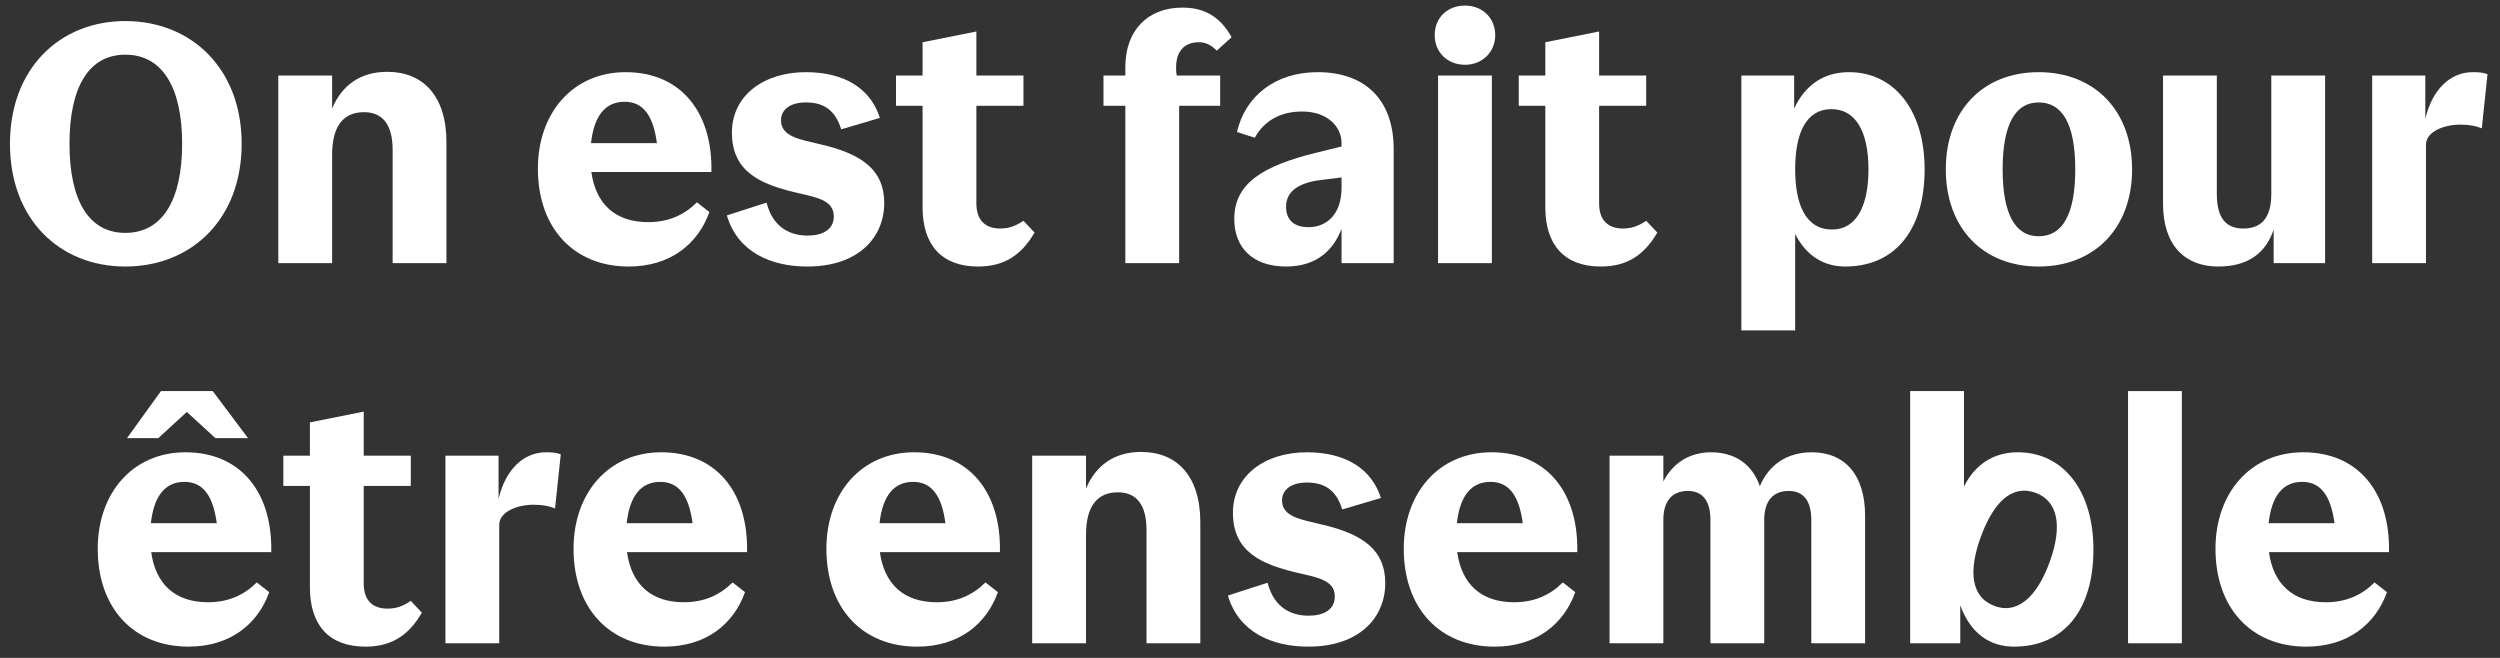
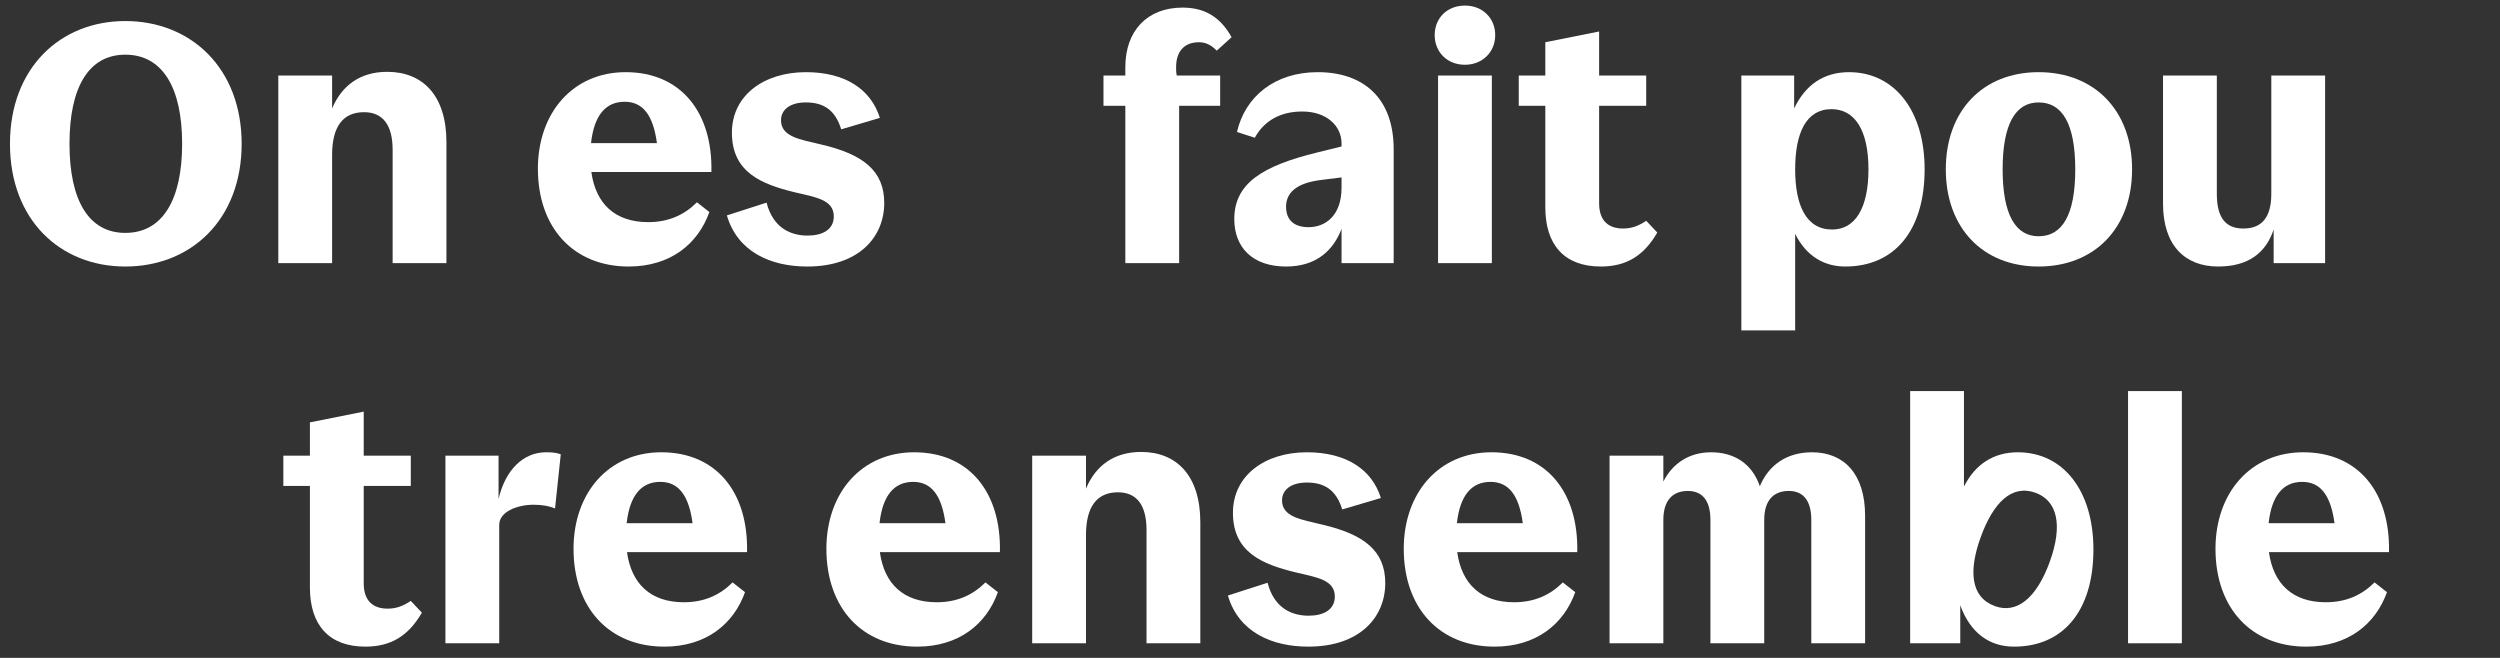
<svg xmlns="http://www.w3.org/2000/svg" width="171px" height="45px" viewBox="0 0 171 45" version="1.1">
  <rect x="0" y="0" width="171" height="45" fill="#333333" stroke="none" />
  <title>On est fait pour êtr</title>
  <g id="Symbols" stroke="none" stroke-width="1" fill="none" fill-rule="evenodd">
    <g id="Footer" transform="translate(-157, -200)" fill="#FFFFFF" fill-rule="nonzero">
      <g id="Texte" transform="translate(140, 63)">
        <g id="On-est-fait-pour-êtr" transform="translate(17.682, 137.382)">
          <path d="M7.889,17.848 C12.374,17.848 15.847,14.651 15.847,9.453 C15.847,4.278 12.374,1.058 7.889,1.058 C3.427,1.058 0,4.278 0,9.453 C0,14.651 3.427,17.848 7.889,17.848 Z M7.889,3.358 C10.419,3.358 11.776,5.589 11.776,9.453 C11.776,13.317 10.419,15.548 7.889,15.548 C5.382,15.548 4.071,13.317 4.071,9.453 C4.071,5.589 5.382,3.358 7.889,3.358 Z" id="Shape" />
          <path d="M22.034,10.212 C22.034,8.257 22.793,7.291 24.219,7.291 C25.484,7.291 26.174,8.142 26.174,9.867 L26.174,17.618 L29.854,17.618 L29.854,9.338 C29.854,6.164 28.244,4.531 25.806,4.531 C23.966,4.531 22.701,5.451 22.034,7.038 L22.034,4.784 L18.354,4.784 L18.354,17.618 L22.034,17.618 L22.034,10.212 Z" id="Path" />
          <path d="M47.978,11.385 C48.07,7.268 45.862,4.554 42.113,4.554 C38.502,4.554 36.11,7.337 36.11,11.155 C36.11,15.226 38.571,17.848 42.32,17.848 C45.172,17.848 47.058,16.307 47.84,14.122 L46.989,13.455 C46.115,14.329 45.034,14.812 43.654,14.812 C41.377,14.812 40.066,13.547 39.767,11.385 L47.978,11.385 Z M42.044,6.578 C43.309,6.578 43.999,7.521 44.252,9.407 L39.744,9.407 C39.951,7.521 40.733,6.578 42.044,6.578 Z" id="Shape" />
          <path d="M59.501,7.682 C58.88,5.704 57.109,4.554 54.441,4.554 C51.566,4.554 49.381,6.141 49.381,8.694 C49.381,11.408 51.405,12.213 53.659,12.765 C55.108,13.11 56.35,13.271 56.35,14.421 C56.35,15.318 55.591,15.732 54.556,15.732 C53.475,15.732 52.21,15.272 51.75,13.478 L49.036,14.352 C49.772,16.859 52.049,17.848 54.533,17.848 C58.075,17.848 59.8,15.824 59.8,13.501 C59.8,11.293 58.351,10.166 55.476,9.499 C54.027,9.154 52.739,8.97 52.739,7.843 C52.739,7.153 53.314,6.624 54.441,6.624 C55.614,6.624 56.442,7.107 56.856,8.464 L59.501,7.682 Z" id="Path" />
-           <path d="M66.217,17.848 C67.965,17.848 69.161,17.112 70.081,15.525 L69.322,14.72 C68.77,15.088 68.31,15.249 67.735,15.249 C66.769,15.249 66.102,14.743 66.102,13.524 L66.102,6.854 L69.322,6.854 L69.322,4.784 L66.102,4.784 L66.102,1.771 L62.422,2.507 L62.422,4.784 L60.605,4.784 L60.605,6.854 L62.422,6.854 L62.422,13.8 C62.422,16.353 63.71,17.848 66.217,17.848 Z" id="Path" />
          <path d="M79.971,17.618 L79.971,6.854 L82.777,6.854 L82.777,4.784 L79.81,4.784 C79.764,4.6 79.764,4.393 79.764,4.209 C79.764,3.22 80.247,2.507 81.328,2.507 C81.788,2.507 82.156,2.691 82.547,3.082 L83.559,2.162 C82.777,0.759 81.696,0.138 80.201,0.138 C77.786,0.138 76.291,1.725 76.291,4.209 L76.291,4.784 L74.796,4.784 L74.796,6.854 L76.291,6.854 L76.291,17.618 L79.971,17.618 Z" id="Path" />
          <path d="M89.447,4.554 C86.503,4.554 84.479,6.233 83.927,8.648 L85.146,9.039 C85.79,7.866 86.917,7.245 88.389,7.245 C90.068,7.245 91.08,8.234 91.08,9.43 L91.08,9.637 L89.401,10.051 C85.652,10.971 83.743,12.167 83.743,14.605 C83.743,16.514 84.962,17.848 87.285,17.848 C89.378,17.848 90.528,16.721 91.08,15.272 L91.08,17.618 L94.645,17.618 L94.645,9.821 C94.645,6.325 92.575,4.554 89.447,4.554 Z M87.285,13.754 C87.285,12.788 88.021,12.144 89.608,11.937 L91.08,11.753 L91.08,12.443 C91.08,14.421 89.93,15.157 88.826,15.157 C87.837,15.157 87.285,14.674 87.285,13.754 Z" id="Shape" />
          <path d="M99.521,4.048 C100.717,4.048 101.591,3.174 101.591,2.024 C101.591,0.851 100.717,0 99.521,0 C98.302,0 97.451,0.851 97.451,2.024 C97.451,3.174 98.302,4.048 99.521,4.048 Z M97.681,4.784 L97.681,17.618 L101.361,17.618 L101.361,4.784 L97.681,4.784 Z" id="Shape" />
          <path d="M108.813,17.848 C110.561,17.848 111.757,17.112 112.677,15.525 L111.918,14.72 C111.366,15.088 110.906,15.249 110.331,15.249 C109.365,15.249 108.698,14.743 108.698,13.524 L108.698,6.854 L111.918,6.854 L111.918,4.784 L108.698,4.784 L108.698,1.771 L105.018,2.507 L105.018,4.784 L103.201,4.784 L103.201,6.854 L105.018,6.854 L105.018,13.8 C105.018,16.353 106.306,17.848 108.813,17.848 Z" id="Path" />
          <path d="M125.534,17.848 C128.869,17.848 130.962,15.433 130.962,11.201 C130.962,7.199 128.915,4.554 125.787,4.554 C124.062,4.554 122.797,5.428 122.038,7.038 L122.038,4.784 L118.427,4.784 L118.427,22.218 L122.107,22.218 L122.107,15.617 C122.866,17.135 124.085,17.848 125.534,17.848 Z M124.637,15.318 C122.843,15.318 122.107,13.639 122.107,11.201 C122.107,8.74 122.843,7.084 124.591,7.084 C126.178,7.084 127.121,8.51 127.121,11.201 C127.121,13.869 126.201,15.318 124.637,15.318 Z" id="Shape" />
          <path d="M138.759,17.848 C142.6,17.848 145.153,15.203 145.153,11.201 C145.153,7.199 142.6,4.554 138.759,4.554 C134.941,4.554 132.411,7.199 132.411,11.201 C132.411,15.203 134.941,17.848 138.759,17.848 Z M138.759,15.778 C137.195,15.778 136.298,14.329 136.298,11.201 C136.298,8.073 137.195,6.624 138.759,6.624 C140.369,6.624 141.266,8.073 141.266,11.201 C141.266,14.329 140.369,15.778 138.759,15.778 Z" id="Shape" />
          <path d="M154.675,12.88 C154.675,14.536 153.985,15.249 152.766,15.249 C151.57,15.249 150.949,14.536 150.949,12.88 L150.949,4.784 L147.269,4.784 L147.269,13.547 C147.269,16.399 148.764,17.848 151.041,17.848 C153.111,17.848 154.307,16.905 154.836,15.318 L154.836,17.618 L158.355,17.618 L158.355,4.784 L154.675,4.784 L154.675,12.88 Z" id="Path" />
-           <path d="M165.255,9.522 C165.255,8.602 166.52,8.142 167.601,8.142 C168.222,8.142 168.682,8.234 169.073,8.395 L169.464,4.692 C169.142,4.577 168.889,4.554 168.452,4.554 C166.888,4.554 165.669,5.773 165.209,7.751 L165.209,4.784 L161.575,4.784 L161.575,17.618 L165.255,17.618 L165.255,9.522 Z" id="Path" />
-           <path d="M14.053,29.588 L16.284,29.588 L13.869,26.368 L10.327,26.368 L8.004,29.588 L10.143,29.588 L12.098,27.794 L14.053,29.588 Z M17.871,37.385 C17.963,33.268 15.755,30.554 12.006,30.554 C8.395,30.554 6.003,33.337 6.003,37.155 C6.003,41.226 8.464,43.848 12.213,43.848 C15.065,43.848 16.951,42.307 17.733,40.122 L16.882,39.455 C16.008,40.329 14.927,40.812 13.547,40.812 C11.27,40.812 9.959,39.547 9.66,37.385 L17.871,37.385 Z M11.937,32.578 C13.202,32.578 13.892,33.521 14.145,35.407 L9.637,35.407 C9.844,33.521 10.626,32.578 11.937,32.578 Z" id="Shape" />
          <path d="M24.311,43.848 C26.059,43.848 27.255,43.112 28.175,41.525 L27.416,40.72 C26.864,41.088 26.404,41.249 25.829,41.249 C24.863,41.249 24.196,40.743 24.196,39.524 L24.196,32.854 L27.416,32.854 L27.416,30.784 L24.196,30.784 L24.196,27.771 L20.516,28.507 L20.516,30.784 L18.699,30.784 L18.699,32.854 L20.516,32.854 L20.516,39.8 C20.516,42.353 21.804,43.848 24.311,43.848 Z" id="Path" />
          <path d="M33.465,35.522 C33.465,34.602 34.73,34.142 35.811,34.142 C36.432,34.142 36.892,34.234 37.283,34.395 L37.674,30.692 C37.352,30.577 37.099,30.554 36.662,30.554 C35.098,30.554 33.879,31.773 33.419,33.751 L33.419,30.784 L29.785,30.784 L29.785,43.618 L33.465,43.618 L33.465,35.522 Z" id="Path" />
          <path d="M50.416,37.385 C50.508,33.268 48.3,30.554 44.551,30.554 C40.94,30.554 38.548,33.337 38.548,37.155 C38.548,41.226 41.009,43.848 44.758,43.848 C47.61,43.848 49.496,42.307 50.278,40.122 L49.427,39.455 C48.553,40.329 47.472,40.812 46.092,40.812 C43.815,40.812 42.504,39.547 42.205,37.385 L50.416,37.385 Z M44.482,32.578 C45.747,32.578 46.437,33.521 46.69,35.407 L42.182,35.407 C42.389,33.521 43.171,32.578 44.482,32.578 Z" id="Shape" />
          <path d="M67.712,37.385 C67.804,33.268 65.596,30.554 61.847,30.554 C58.236,30.554 55.844,33.337 55.844,37.155 C55.844,41.226 58.305,43.848 62.054,43.848 C64.906,43.848 66.792,42.307 67.574,40.122 L66.723,39.455 C65.849,40.329 64.768,40.812 63.388,40.812 C61.111,40.812 59.8,39.547 59.501,37.385 L67.712,37.385 Z M61.778,32.578 C63.043,32.578 63.733,33.521 63.986,35.407 L59.478,35.407 C59.685,33.521 60.467,32.578 61.778,32.578 Z" id="Shape" />
          <path d="M73.6,36.212 C73.6,34.257 74.359,33.291 75.785,33.291 C77.05,33.291 77.74,34.142 77.74,35.867 L77.74,43.618 L81.42,43.618 L81.42,35.338 C81.42,32.164 79.81,30.531 77.372,30.531 C75.532,30.531 74.267,31.451 73.6,33.038 L73.6,30.784 L69.92,30.784 L69.92,43.618 L73.6,43.618 L73.6,36.212 Z" id="Path" />
          <path d="M93.771,33.682 C93.15,31.704 91.379,30.554 88.711,30.554 C85.836,30.554 83.651,32.141 83.651,34.694 C83.651,37.408 85.675,38.213 87.929,38.765 C89.378,39.11 90.62,39.271 90.62,40.421 C90.62,41.318 89.861,41.732 88.826,41.732 C87.745,41.732 86.48,41.272 86.02,39.478 L83.306,40.352 C84.042,42.859 86.319,43.848 88.803,43.848 C92.345,43.848 94.07,41.824 94.07,39.501 C94.07,37.293 92.621,36.166 89.746,35.499 C88.297,35.154 87.009,34.97 87.009,33.843 C87.009,33.153 87.584,32.624 88.711,32.624 C89.884,32.624 90.712,33.107 91.126,34.464 L93.771,33.682 Z" id="Path" />
          <path d="M107.203,37.385 C107.295,33.268 105.087,30.554 101.338,30.554 C97.727,30.554 95.335,33.337 95.335,37.155 C95.335,41.226 97.796,43.848 101.545,43.848 C104.397,43.848 106.283,42.307 107.065,40.122 L106.214,39.455 C105.34,40.329 104.259,40.812 102.879,40.812 C100.602,40.812 99.291,39.547 98.992,37.385 L107.203,37.385 Z M101.269,32.578 C102.534,32.578 103.224,33.521 103.477,35.407 L98.969,35.407 C99.176,33.521 99.958,32.578 101.269,32.578 Z" id="Shape" />
          <path d="M113.091,35.177 C113.091,33.889 113.689,33.199 114.77,33.199 C115.782,33.199 116.311,33.889 116.311,35.177 L116.311,43.618 L119.991,43.618 L119.991,35.177 C119.991,33.889 120.589,33.199 121.67,33.199 C122.682,33.199 123.211,33.889 123.211,35.177 L123.211,43.618 L126.891,43.618 L126.891,34.901 C126.891,32.026 125.442,30.554 123.257,30.554 C121.532,30.554 120.29,31.428 119.692,32.877 C119.163,31.336 117.944,30.554 116.357,30.554 C114.885,30.554 113.735,31.29 113.091,32.555 L113.091,30.784 L109.411,30.784 L109.411,43.618 L113.091,43.618 L113.091,35.177 Z" id="Path" />
          <path d="M137.08,43.848 C140.415,43.848 142.508,41.433 142.508,37.201 C142.508,33.199 140.461,30.554 137.333,30.554 C135.677,30.554 134.412,31.382 133.653,32.9 L133.653,26.368 L129.973,26.368 L129.973,43.618 L133.4,43.618 L133.4,41.019 C134.113,42.974 135.447,43.848 137.08,43.848 Z M135.774,41.078 C134.088,40.464 133.97,38.635 134.804,36.344 C135.646,34.031 136.904,32.727 138.546,33.324 C140.038,33.867 140.436,35.53 139.516,38.058 C138.603,40.566 137.243,41.613 135.774,41.078 Z" id="Shape" />
          <polygon id="Path" points="148.557 43.618 148.557 26.368 144.877 26.368 144.877 43.618" />
          <path d="M162.725,37.385 C162.817,33.268 160.609,30.554 156.86,30.554 C153.249,30.554 150.857,33.337 150.857,37.155 C150.857,41.226 153.318,43.848 157.067,43.848 C159.919,43.848 161.805,42.307 162.587,40.122 L161.736,39.455 C160.862,40.329 159.781,40.812 158.401,40.812 C156.124,40.812 154.813,39.547 154.514,37.385 L162.725,37.385 Z M156.791,32.578 C158.056,32.578 158.746,33.521 158.999,35.407 L154.491,35.407 C154.698,33.521 155.48,32.578 156.791,32.578 Z" id="Shape" />
        </g>
      </g>
    </g>
  </g>
</svg>